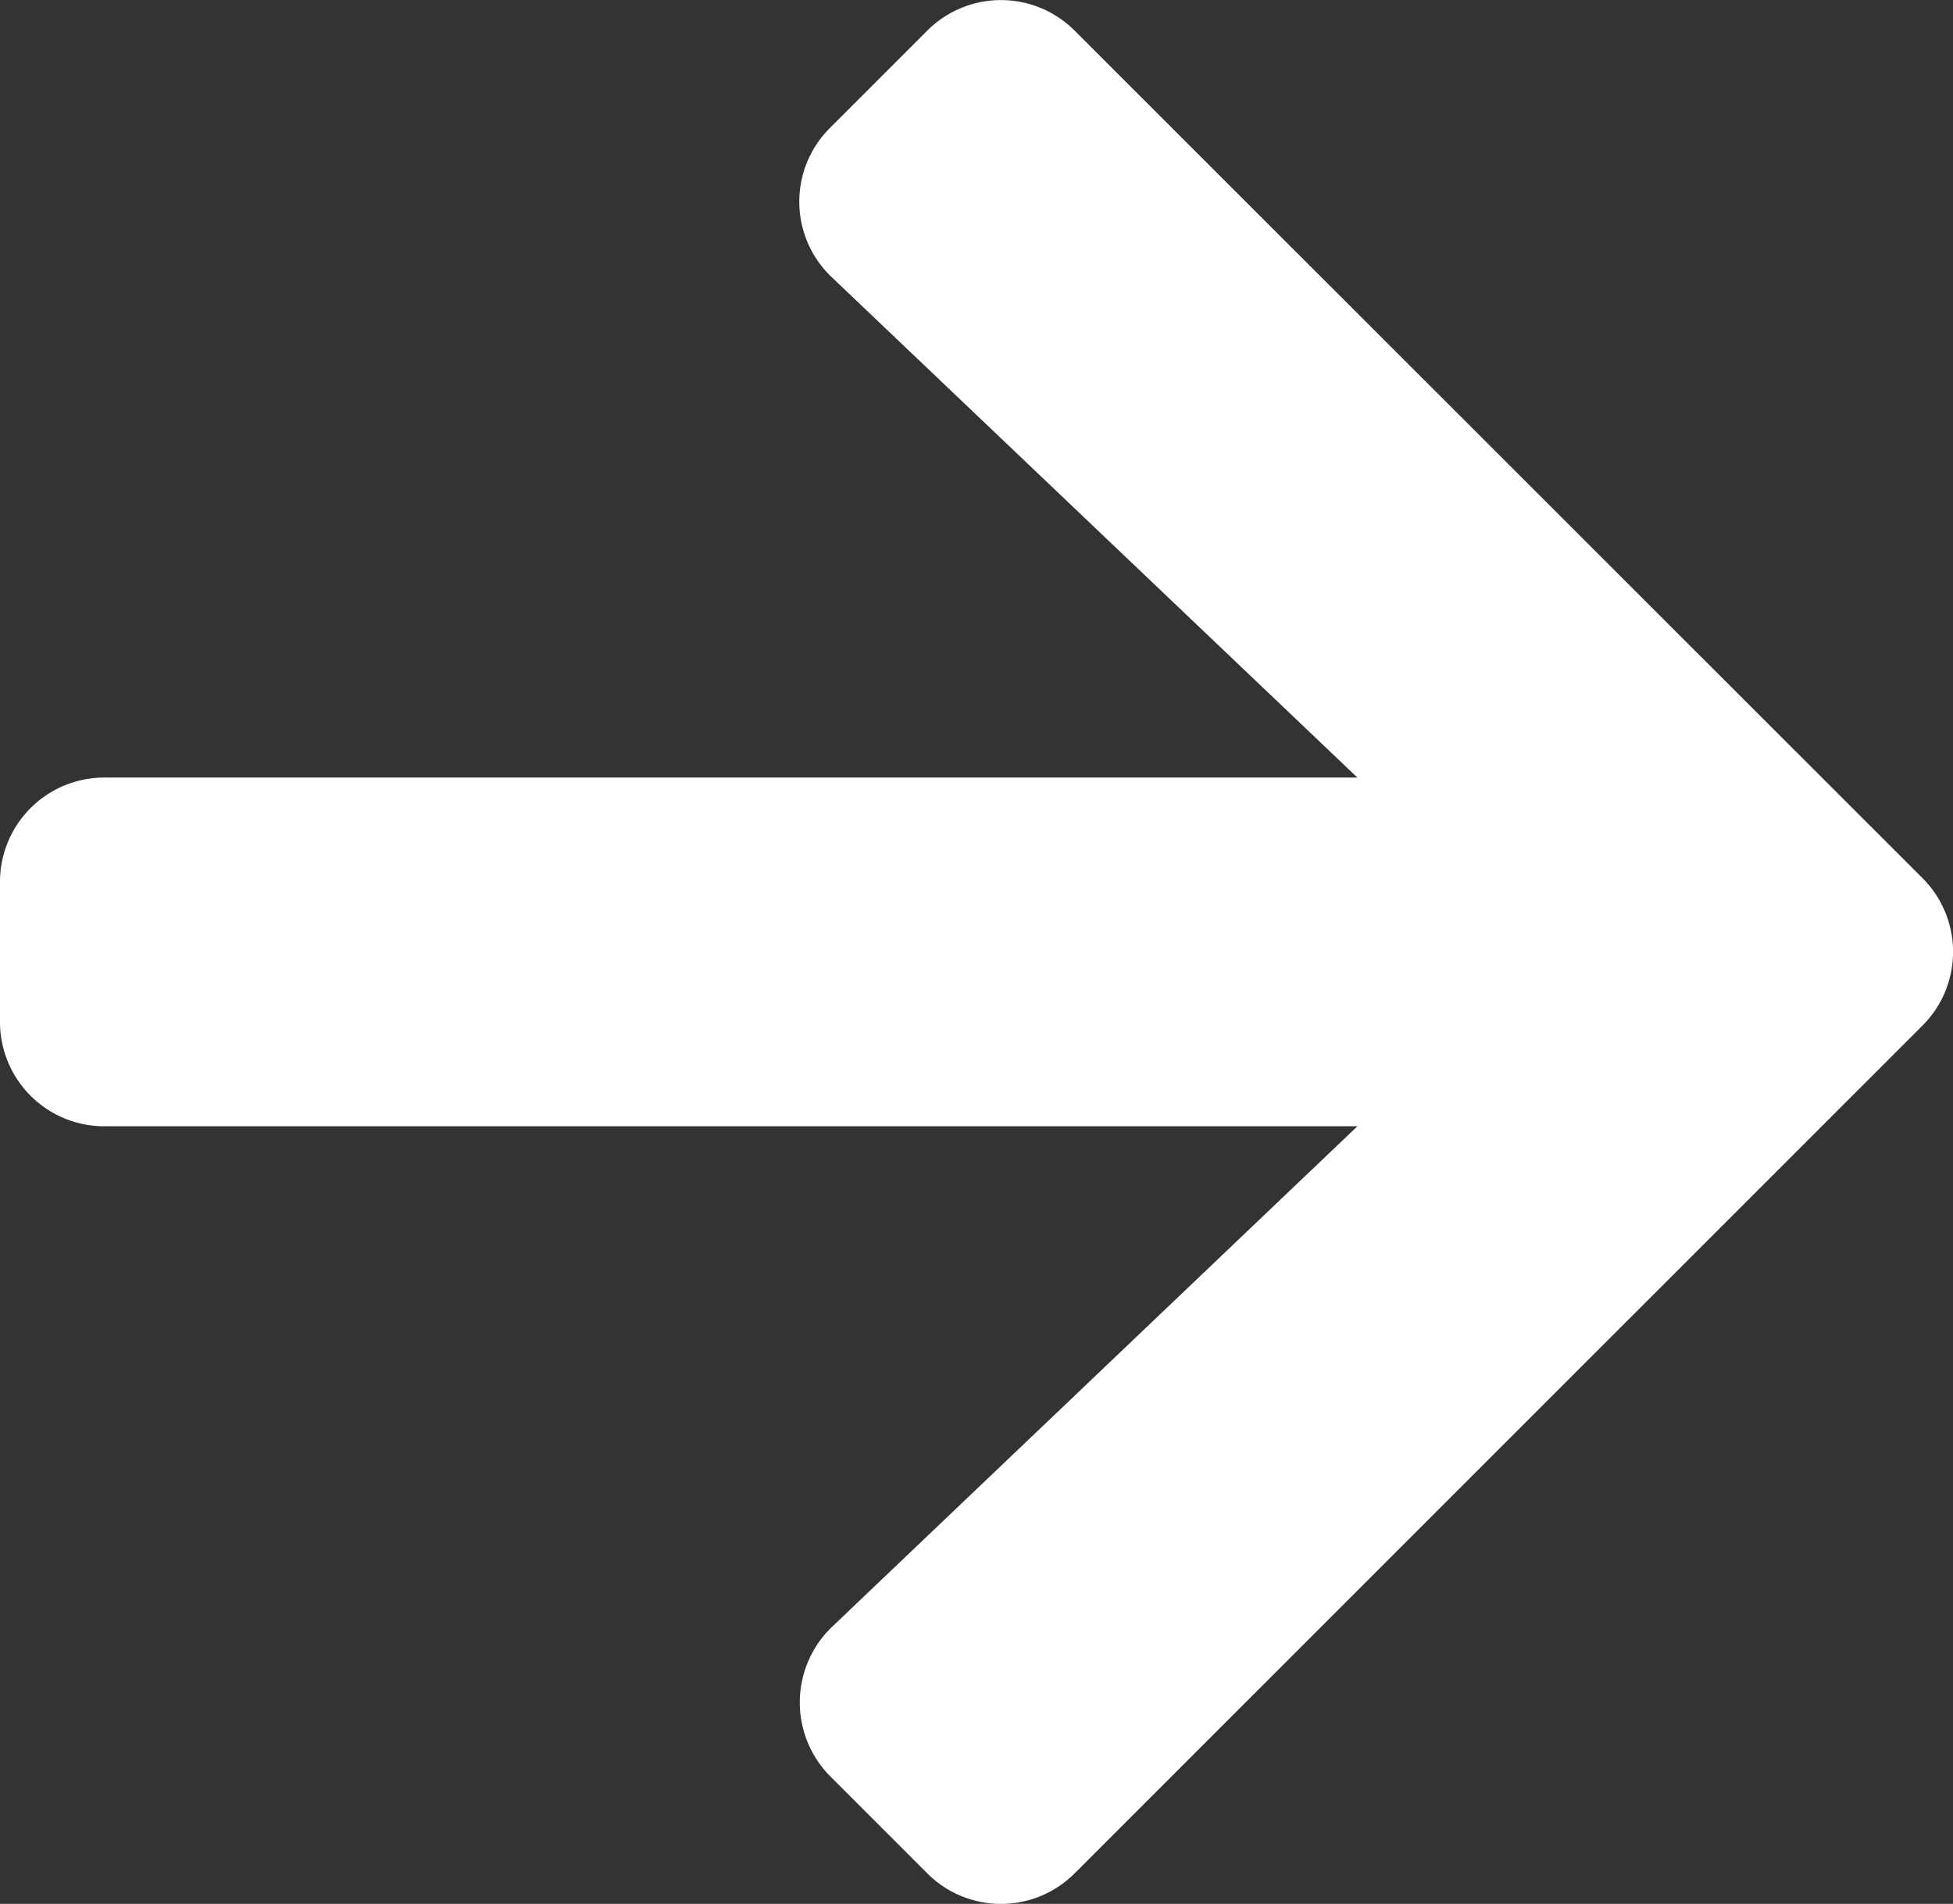
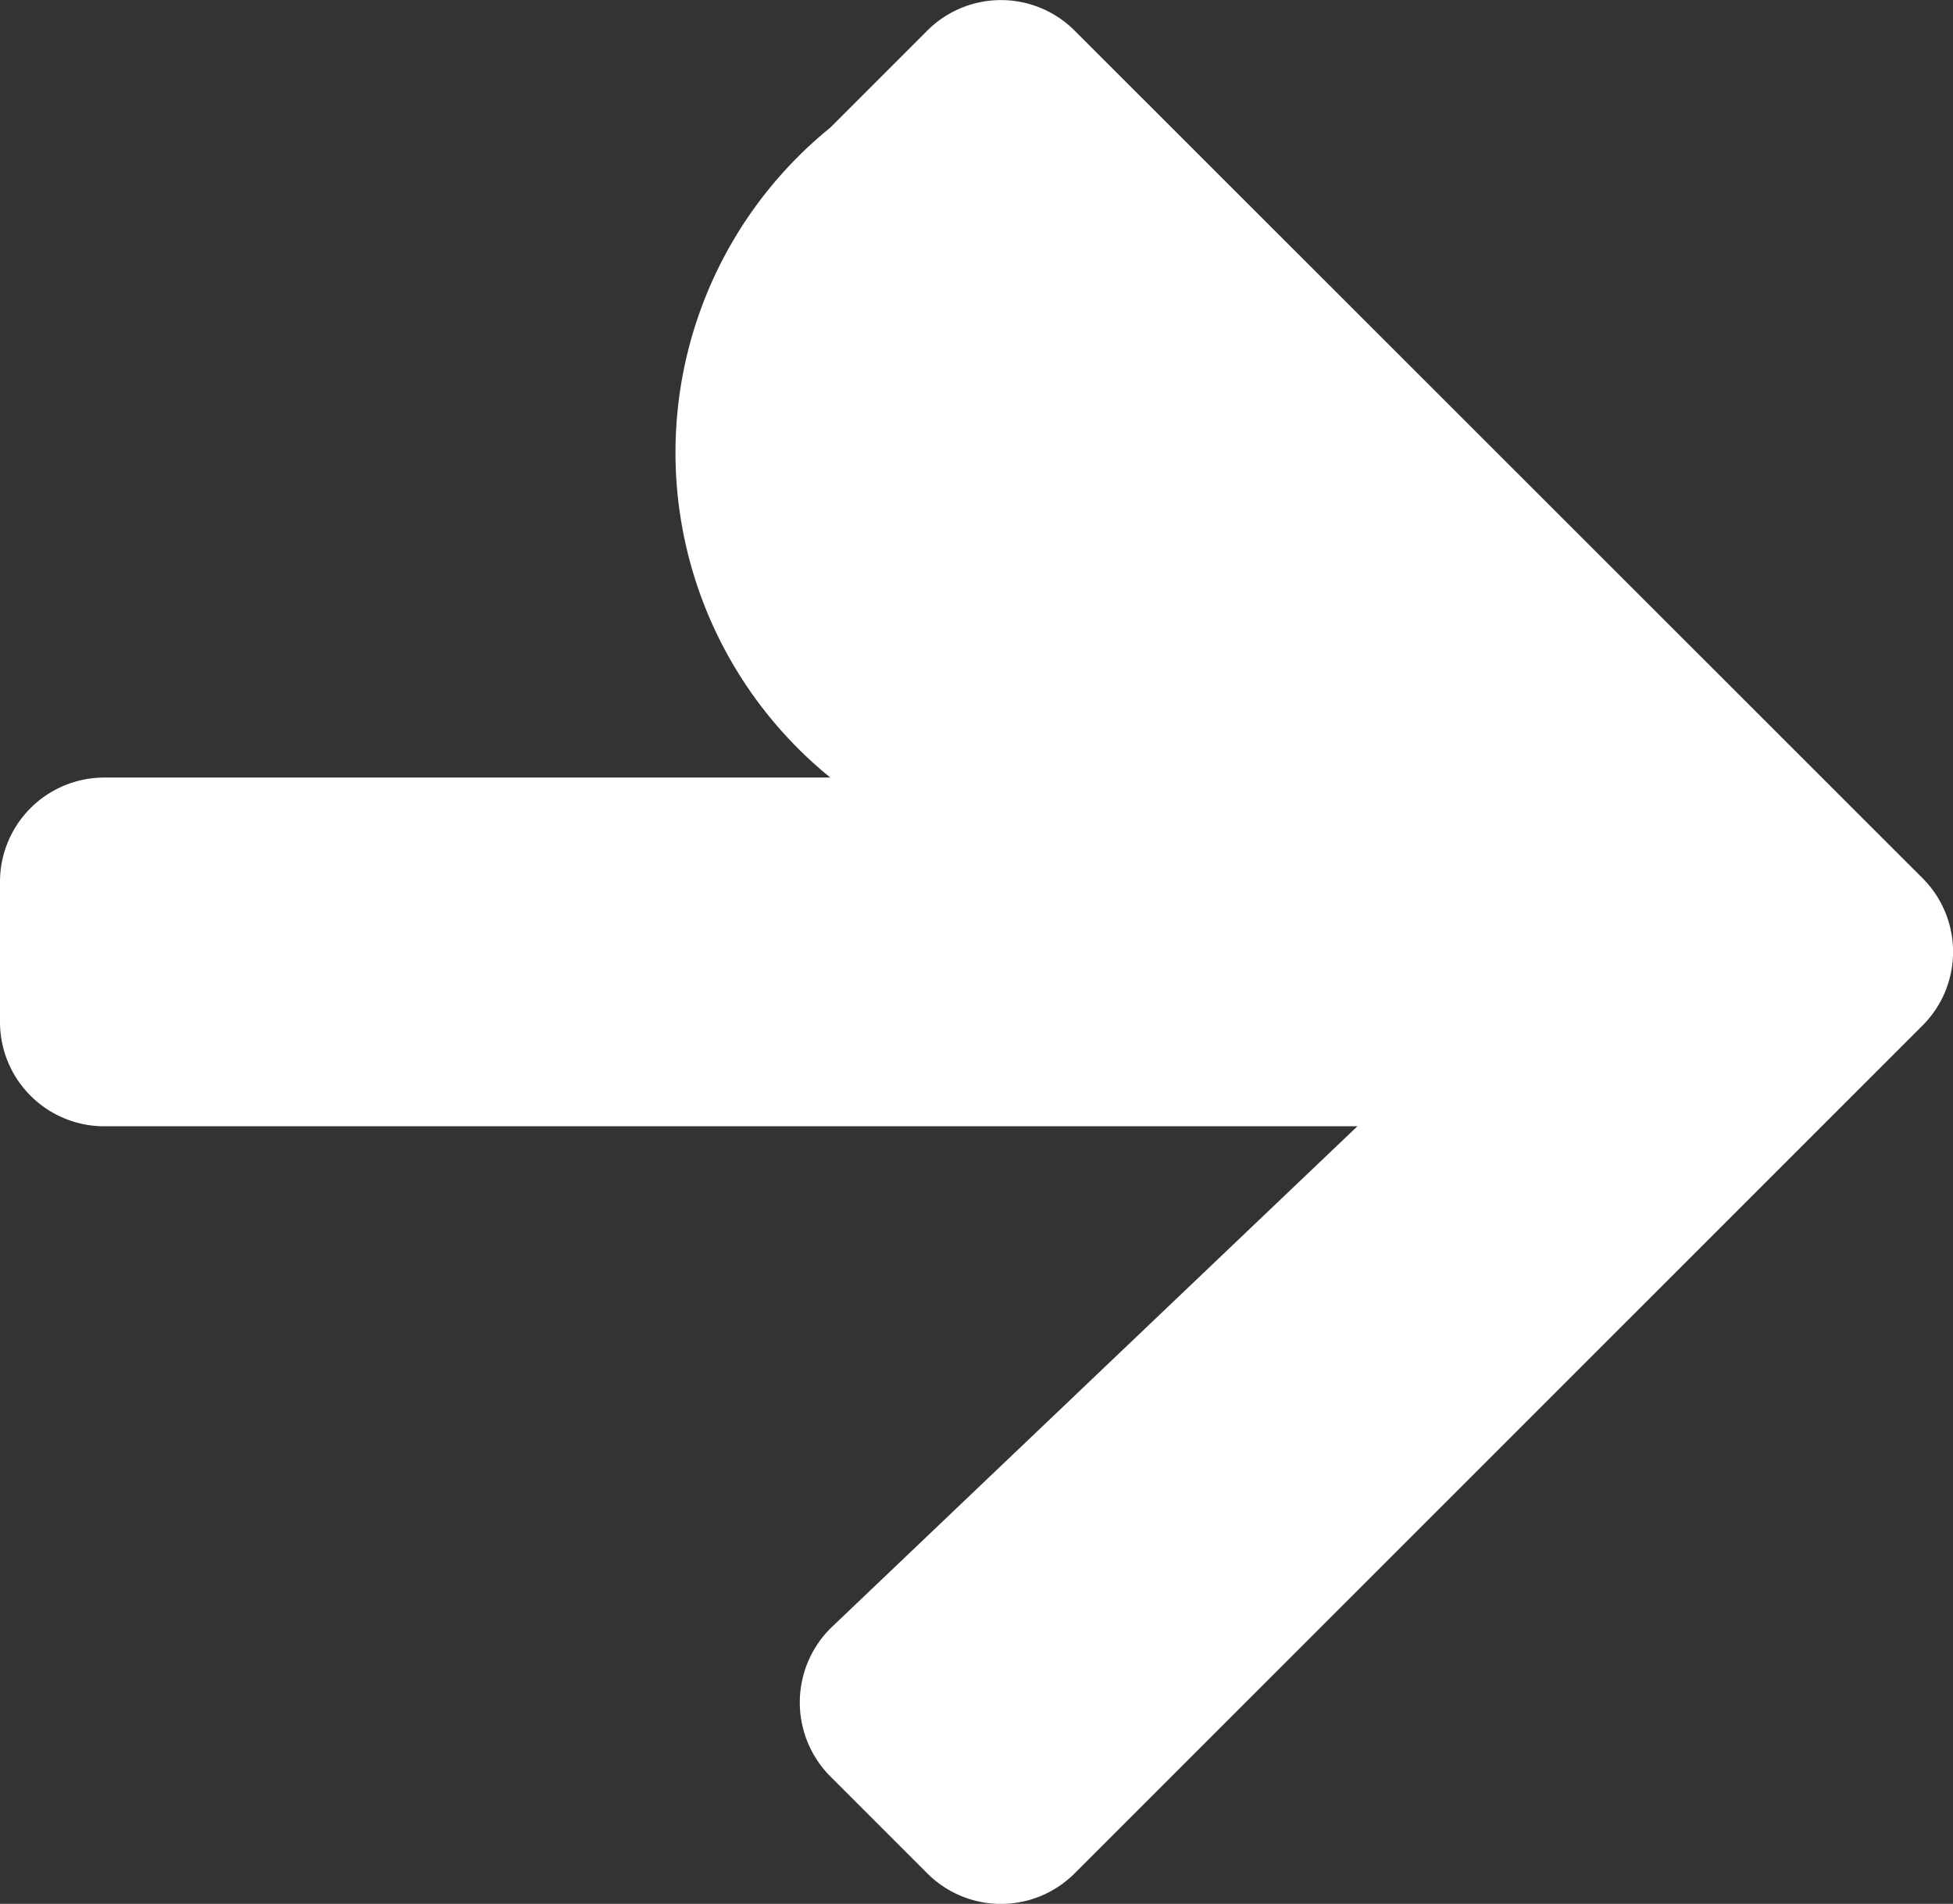
<svg xmlns="http://www.w3.org/2000/svg" width="12.339" height="12.027" viewBox="0 0 12.339 12.027">
  <rect x="0" y="0" width="12.339" height="12.027" fill="#333333" stroke="none" />
-   <path id="arrow" d="M5.246,3.453l.611-.611a.658.658,0,0,1,.934,0l5.354,5.351a.658.658,0,0,1,0,.934L6.791,14.48a.658.658,0,0,1-.934,0l-.611-.611a.662.662,0,0,1,.011-.945L8.576,9.762H.661A.659.659,0,0,1,0,9.1V8.22a.659.659,0,0,1,.661-.661H8.576L5.257,4.4A.657.657,0,0,1,5.246,3.453Z" transform="translate(0 -2.647)" fill="#fff" />
+   <path id="arrow" d="M5.246,3.453l.611-.611a.658.658,0,0,1,.934,0l5.354,5.351a.658.658,0,0,1,0,.934L6.791,14.48a.658.658,0,0,1-.934,0l-.611-.611a.662.662,0,0,1,.011-.945L8.576,9.762H.661A.659.659,0,0,1,0,9.1V8.22a.659.659,0,0,1,.661-.661H8.576A.657.657,0,0,1,5.246,3.453Z" transform="translate(0 -2.647)" fill="#fff" />
</svg>